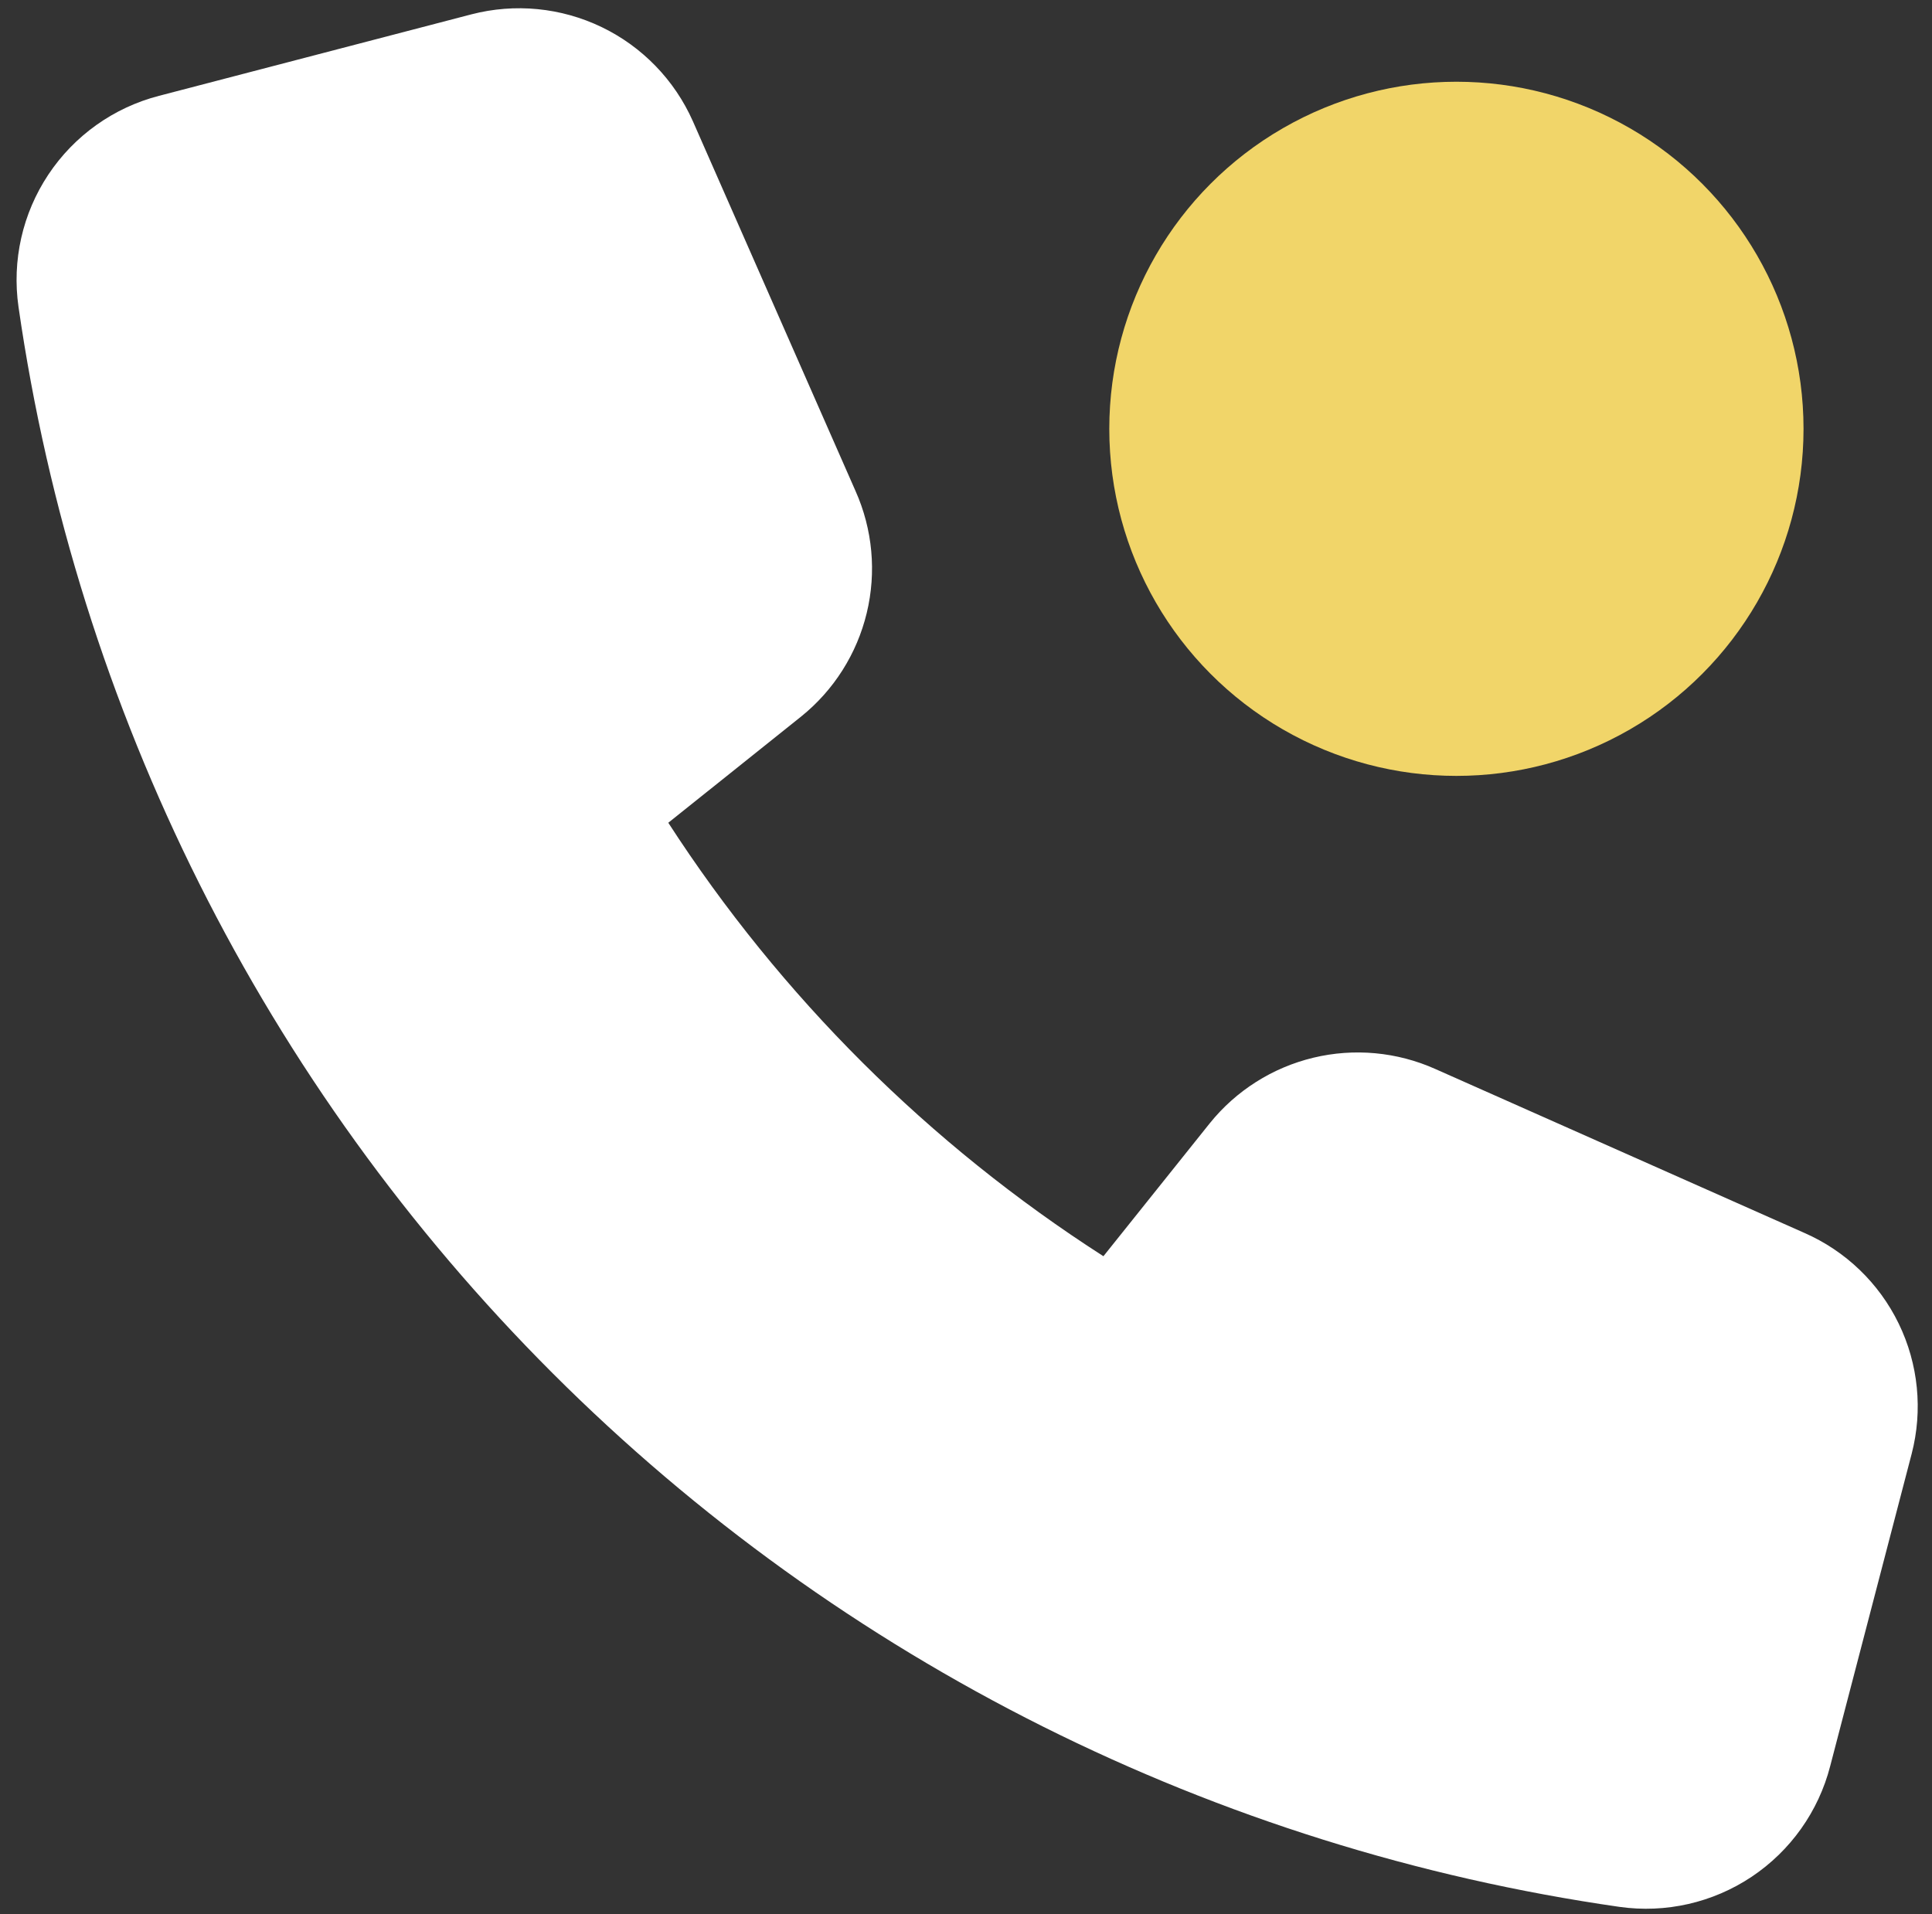
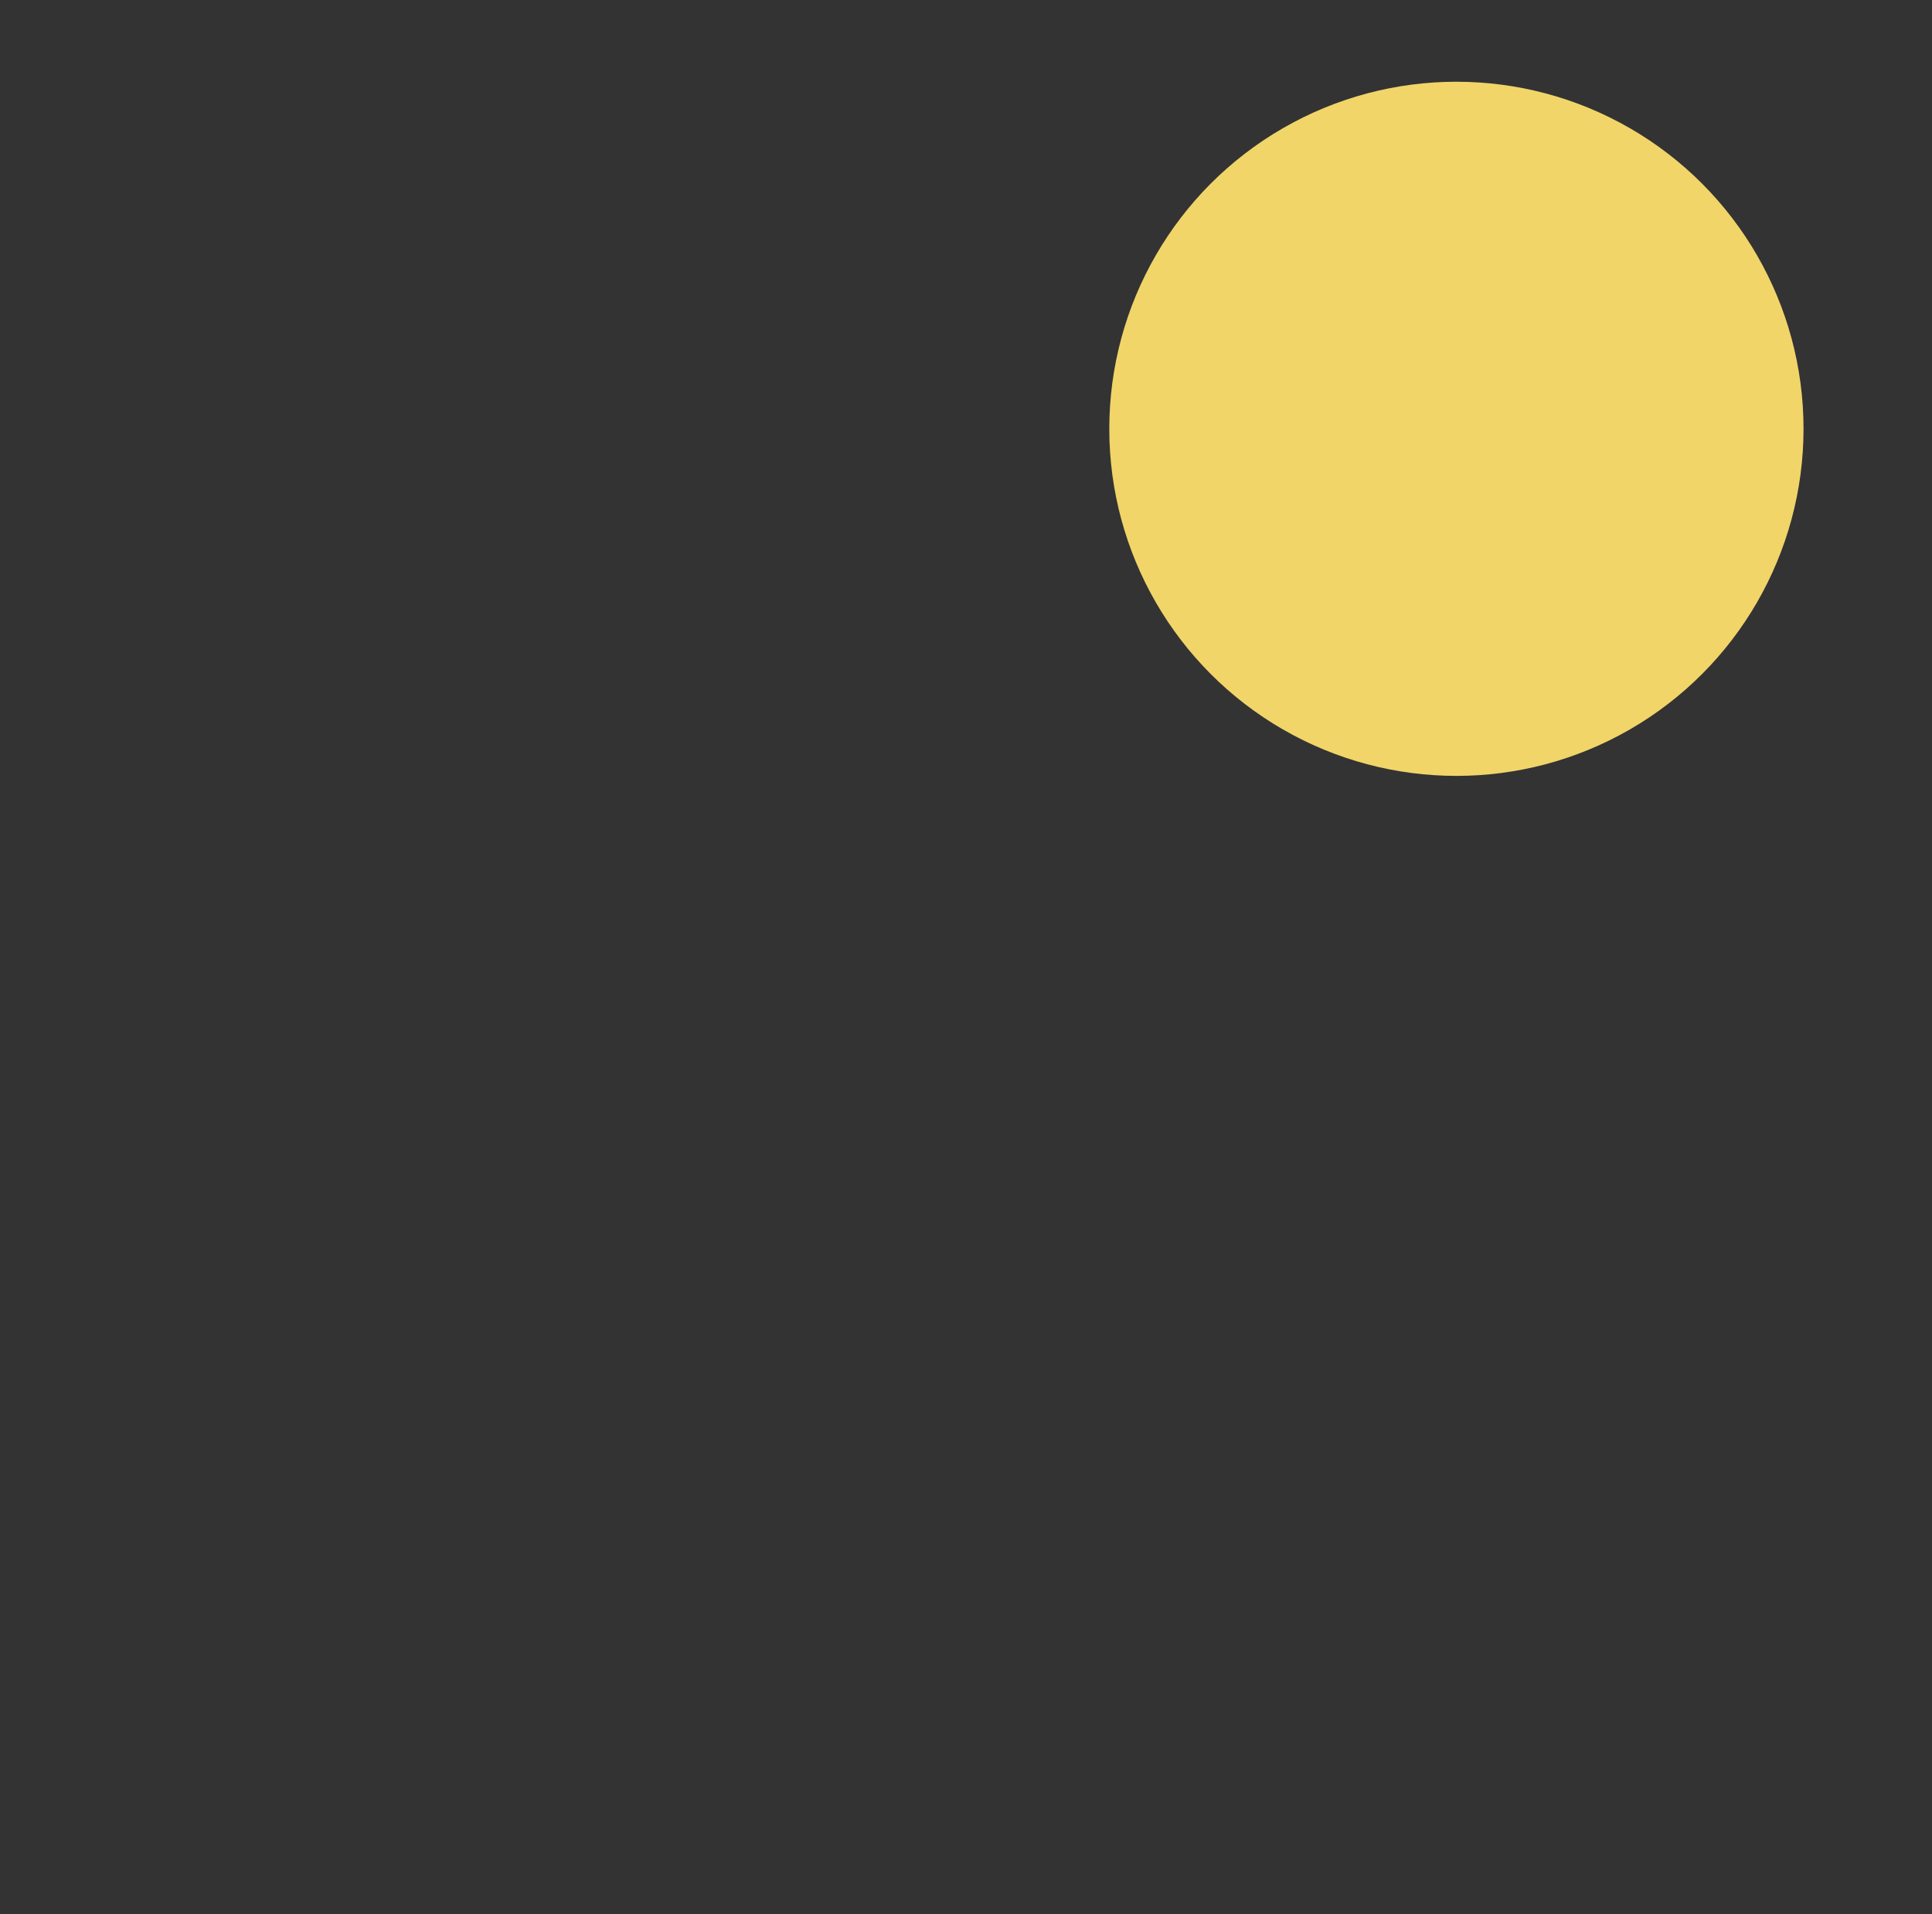
<svg xmlns="http://www.w3.org/2000/svg" width="109" height="108" viewBox="0 0 109 108" fill="none">
  <rect x="0" y="0" width="109" height="108" fill="#333333" stroke="none" />
-   <path d="M101.793 69.564L80.981 60.319C78.819 59.352 76.397 59.128 74.094 59.682C71.791 60.237 69.736 61.538 68.251 63.383L62.253 70.882C52.42 64.572 44.05 56.233 37.704 46.424L45.203 40.427C47.046 38.942 48.346 36.888 48.9 34.587C49.455 32.286 49.232 29.866 48.267 27.704L39.09 6.839C38.059 4.516 36.236 2.634 33.947 1.53C31.657 0.426 29.05 0.171 26.59 0.811L8.972 5.407C6.416 6.068 4.194 7.649 2.731 9.847C1.269 12.044 0.668 14.704 1.044 17.317C4.326 40.103 14.9 61.214 31.182 77.488C47.465 93.762 68.58 104.325 91.368 107.595C93.979 107.965 96.636 107.359 98.829 105.894C101.022 104.428 102.598 102.206 103.256 99.652L107.852 82.034C108.491 79.575 108.232 76.968 107.121 74.682C106.011 72.397 104.121 70.582 101.793 69.564Z" fill="white" />
  <circle cx="82.168" cy="24.196" r="19.584" fill="#F1D569" />
</svg>